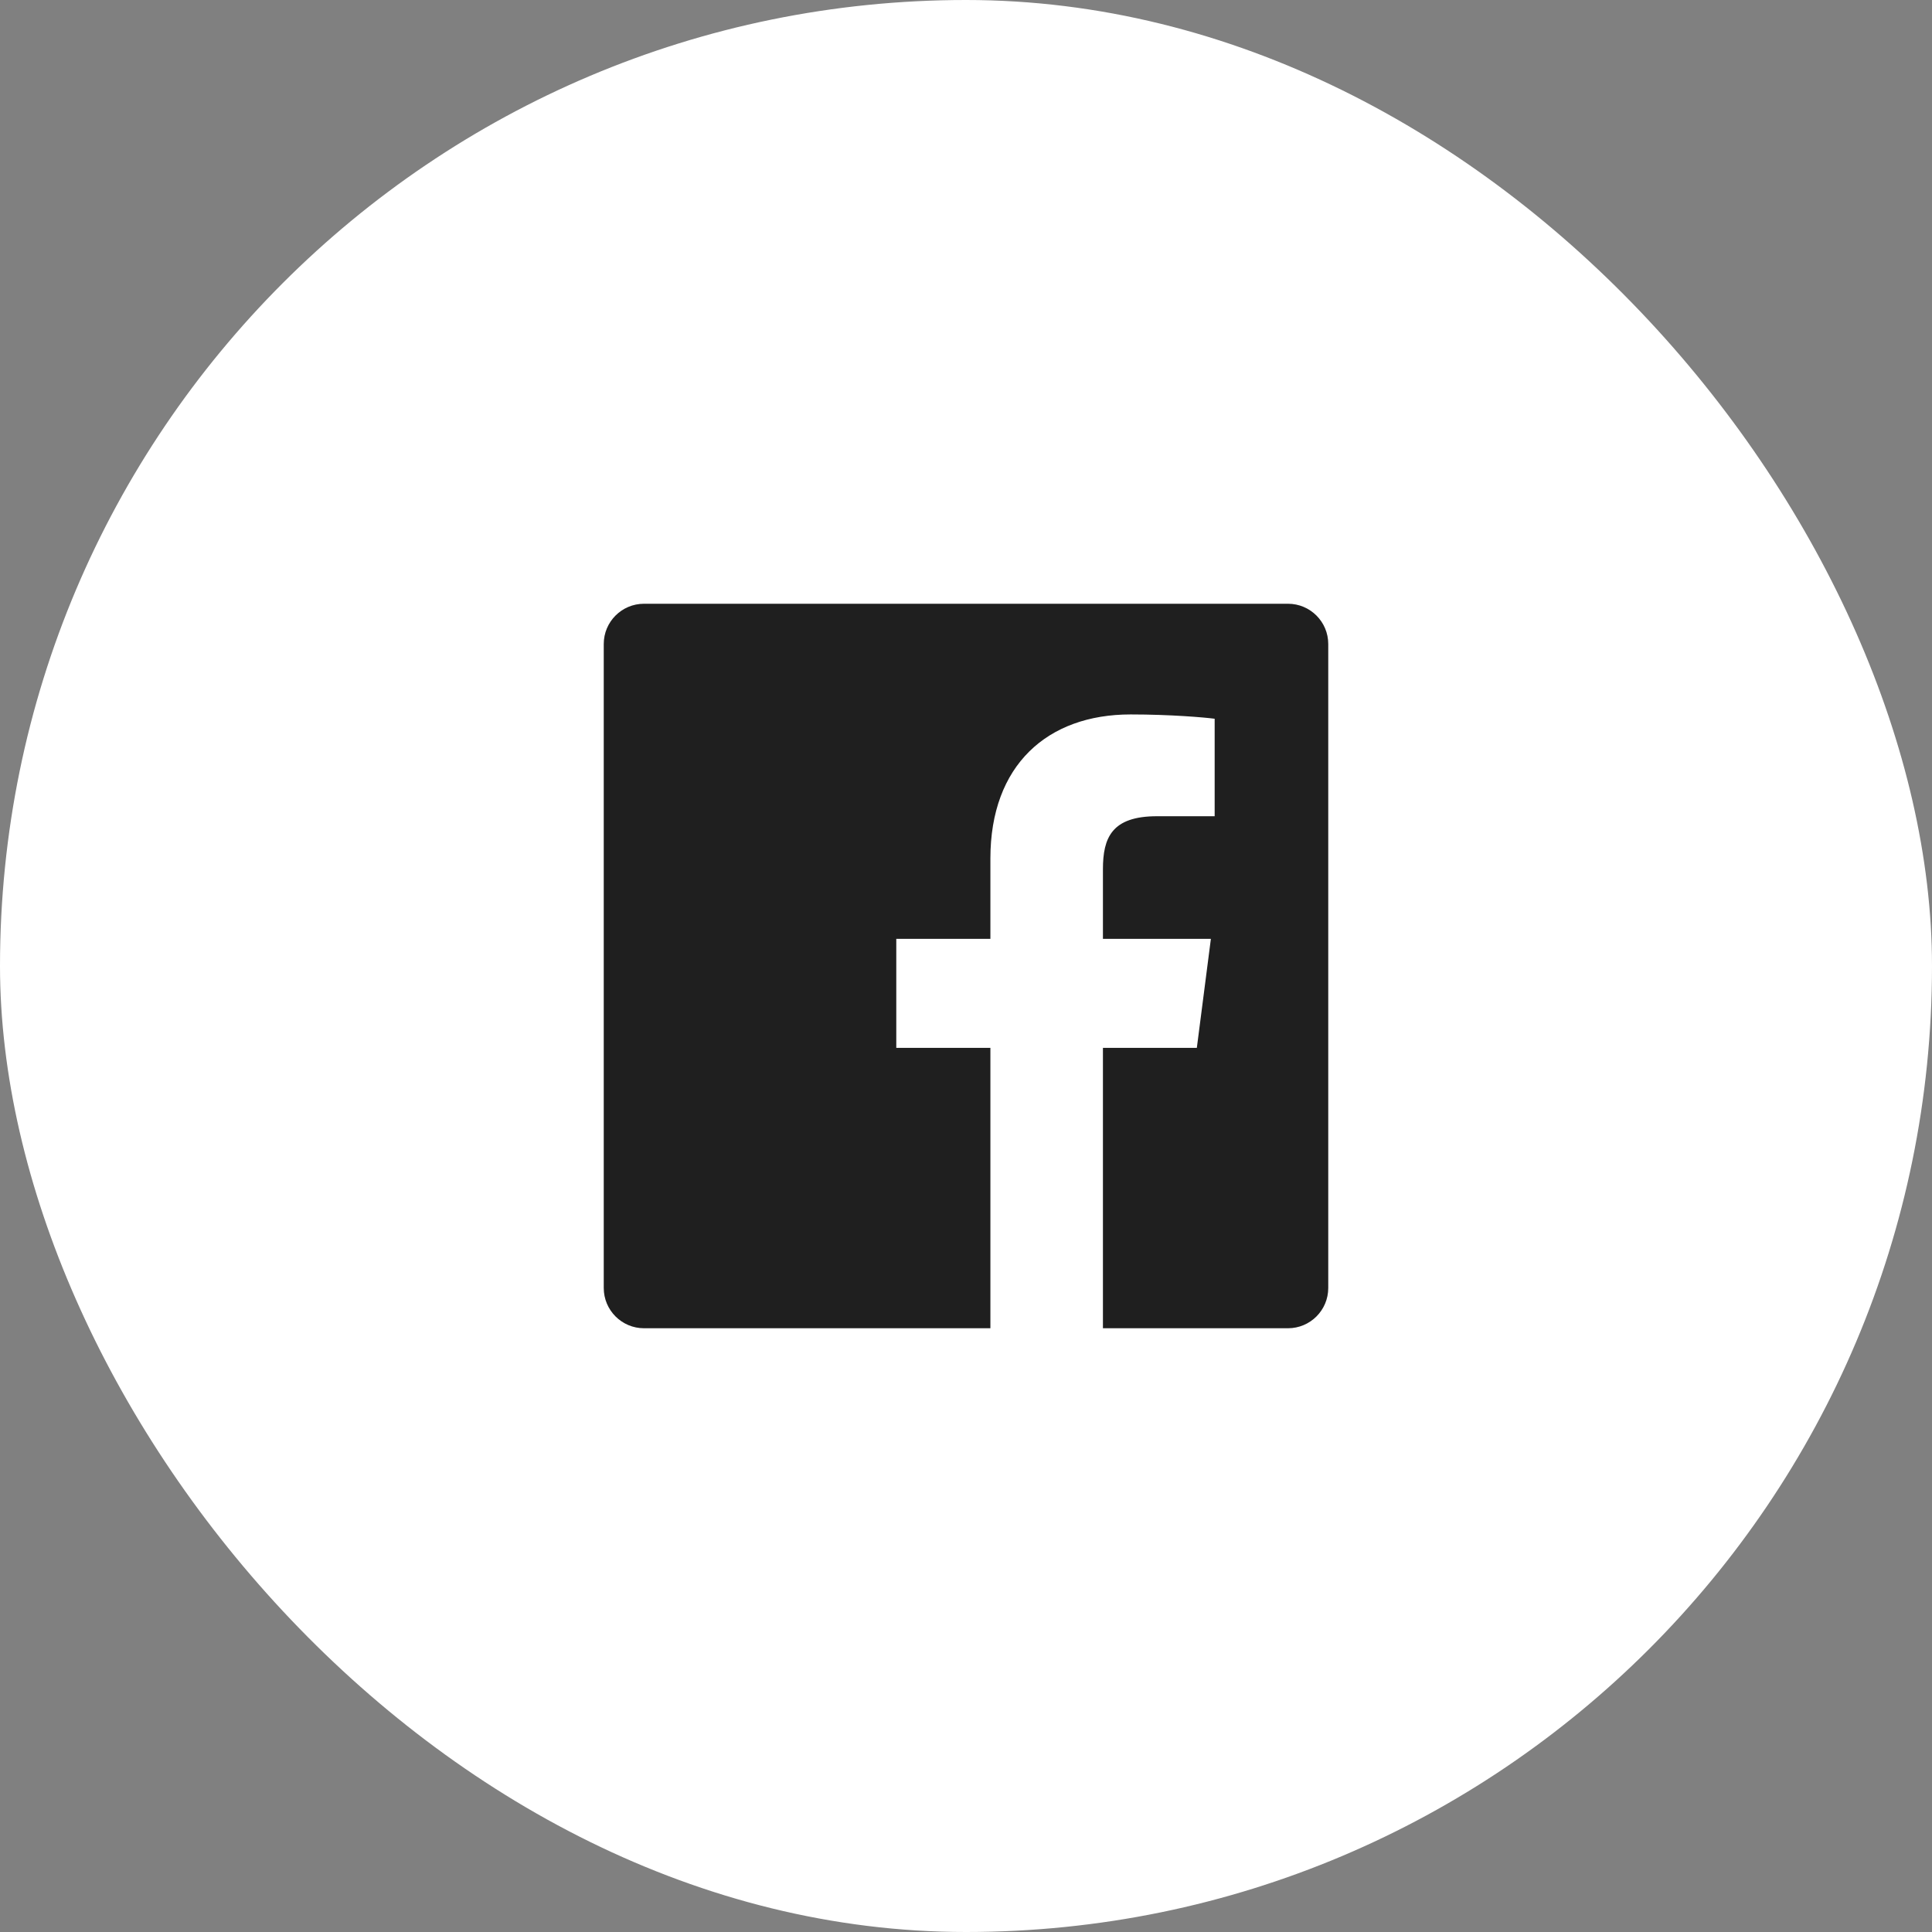
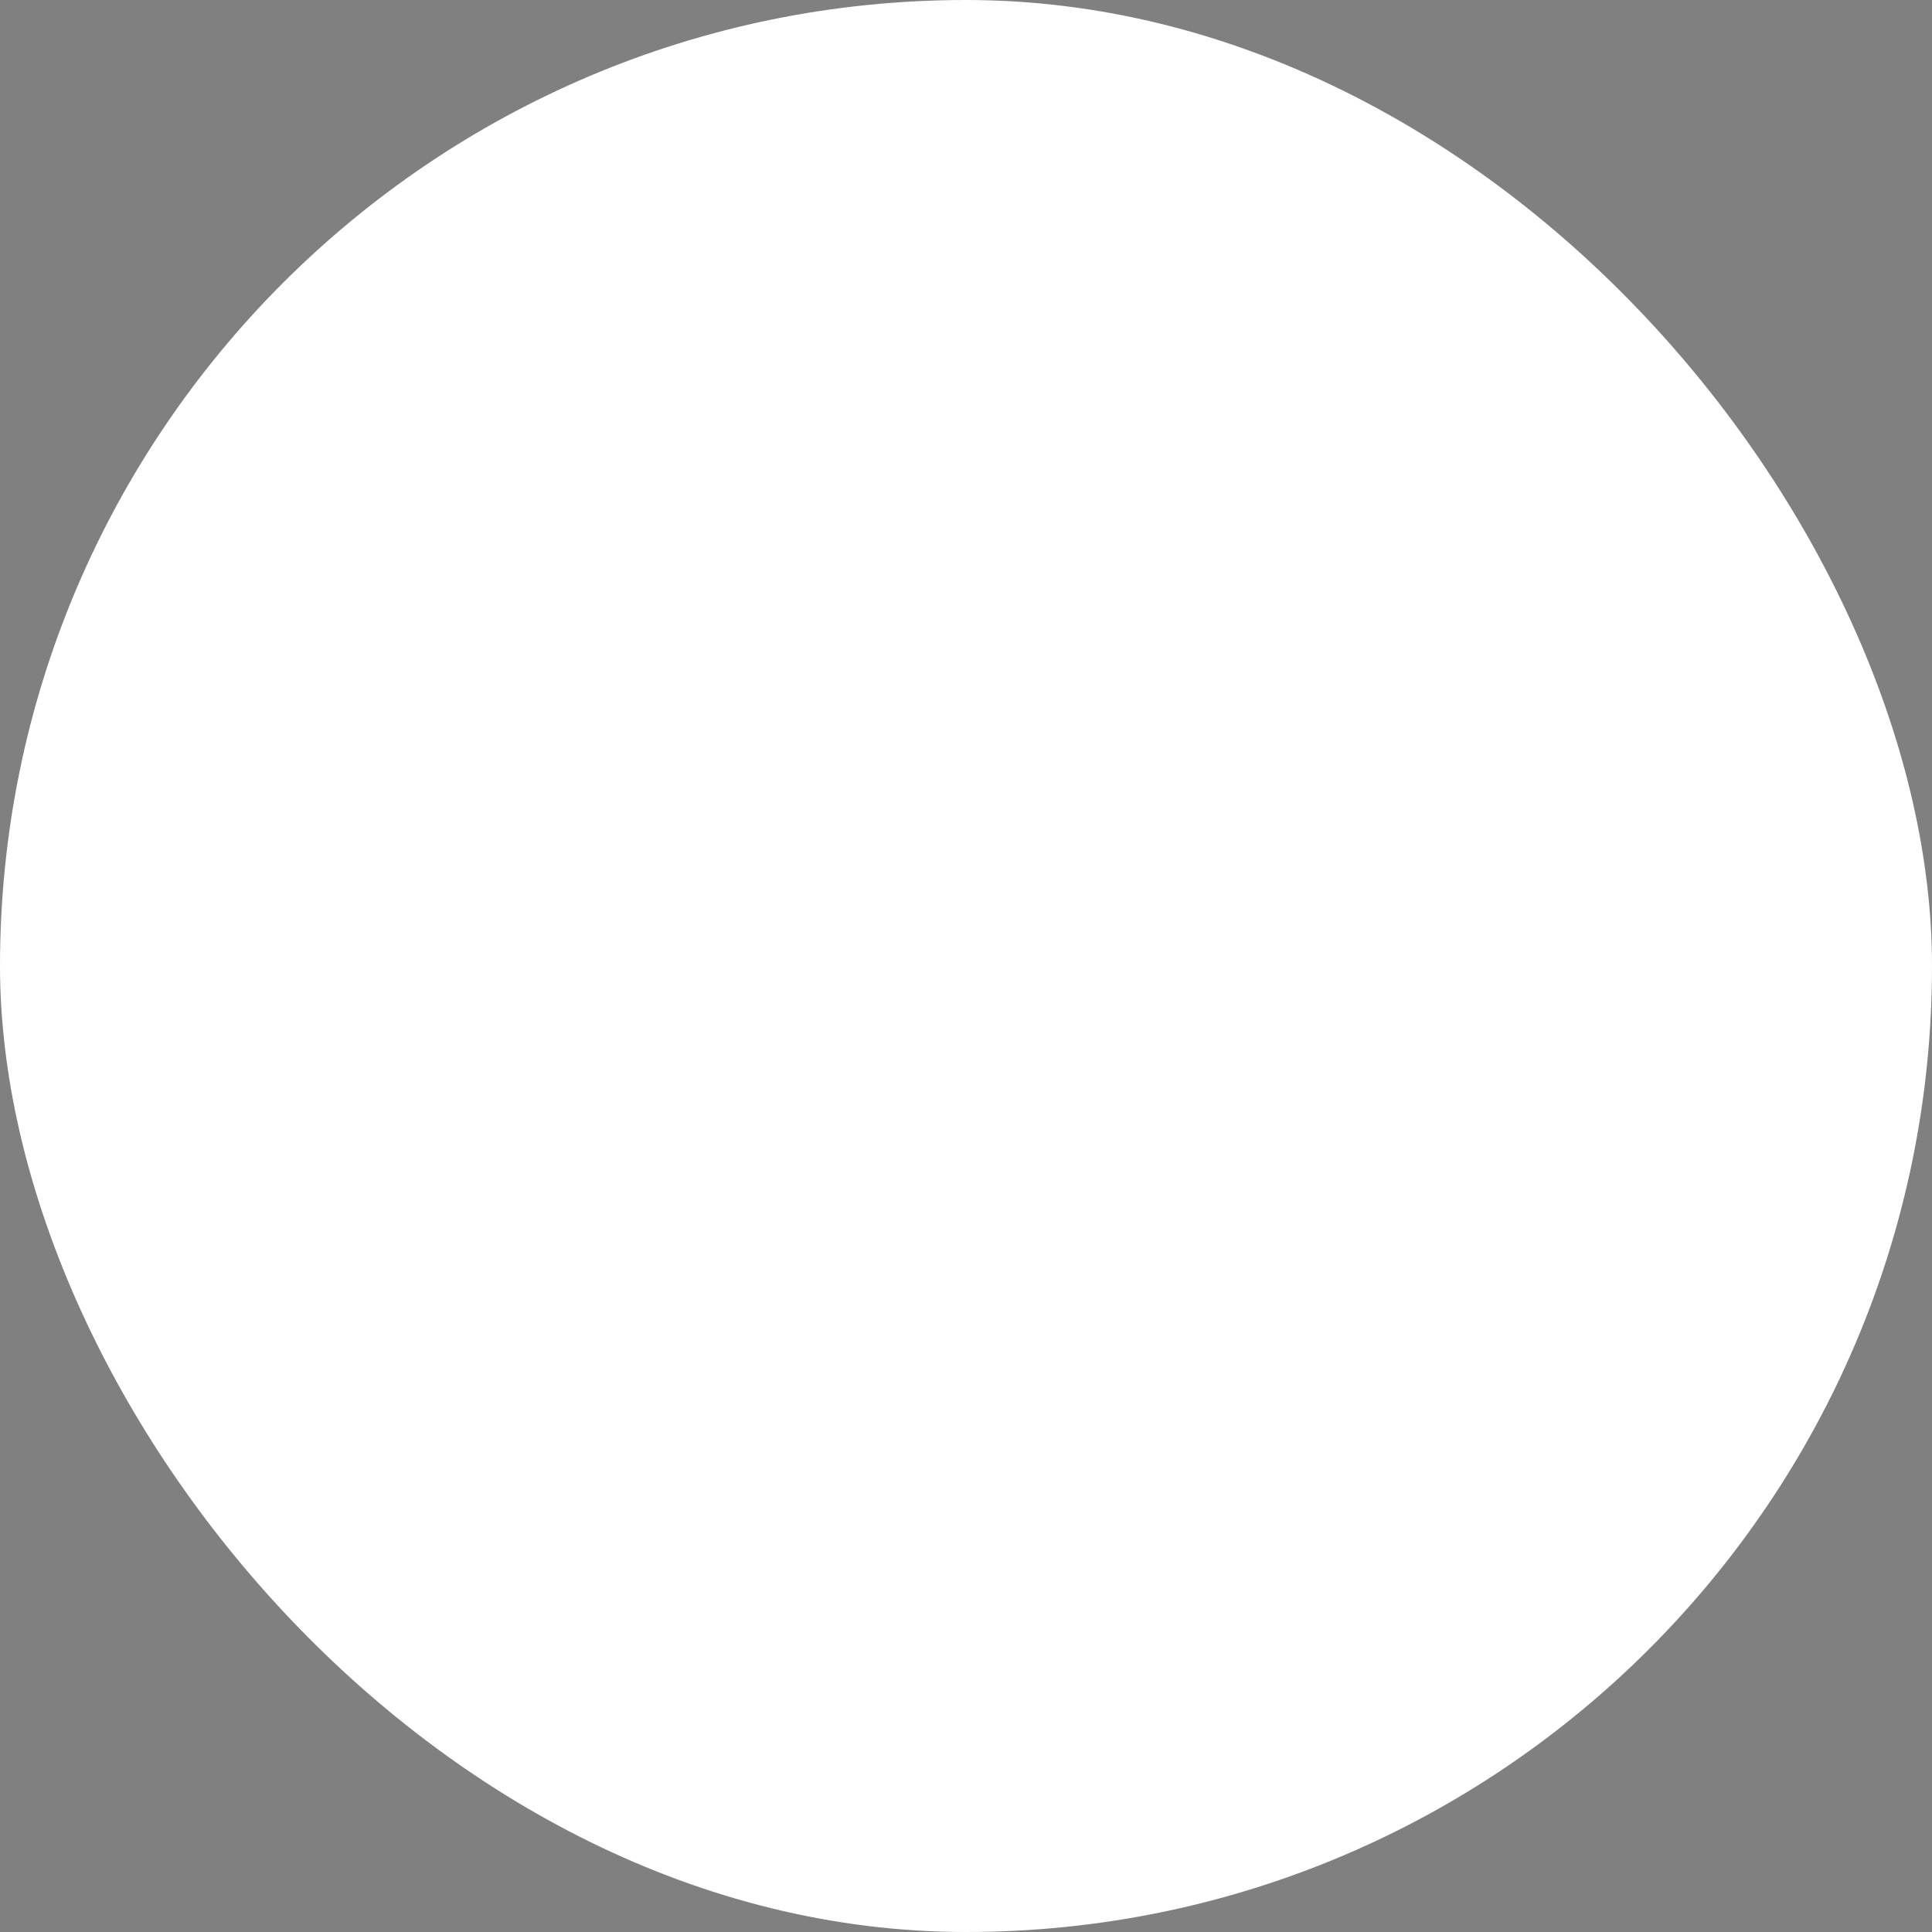
<svg xmlns="http://www.w3.org/2000/svg" width="48" height="48" viewBox="0 0 48 48" fill="none">
  <rect x="0" y="0" width="48" height="48" fill="#808080" stroke="none" />
  <rect width="48" height="48" rx="24" fill="white" />
-   <path d="M27.402 33V26.034H29.735L30.084 23.326H27.402V21.598C27.402 20.814 27.62 20.279 28.744 20.279L30.178 20.279V17.857C29.93 17.824 29.079 17.75 28.089 17.75C26.021 17.75 24.606 19.012 24.606 21.329V23.326H22.268V26.034H24.606V33H16C15.448 33 15 32.552 15 32V16C15 15.448 15.448 15 16 15H32C32.552 15 33 15.448 33 16V32C33 32.552 32.552 33 32 33H27.402Z" fill="#1F1F1F" />
</svg>